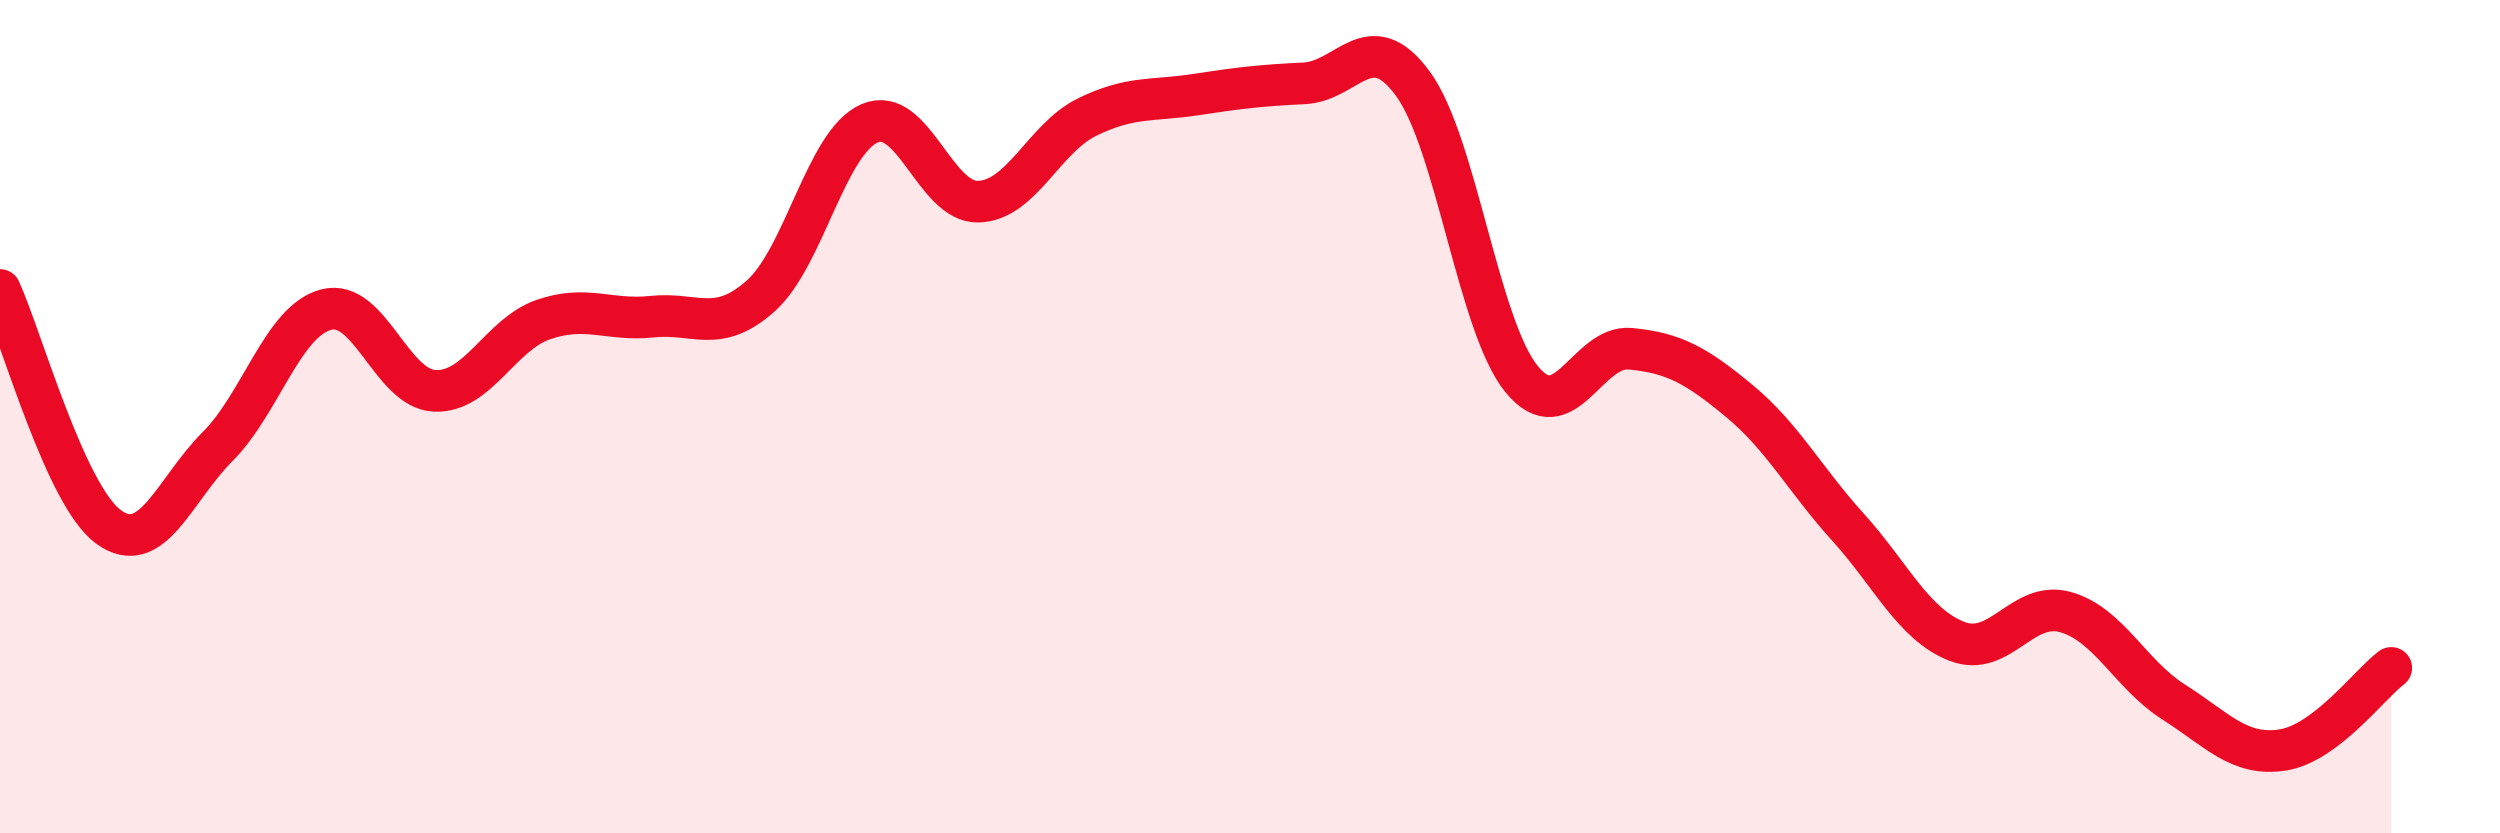
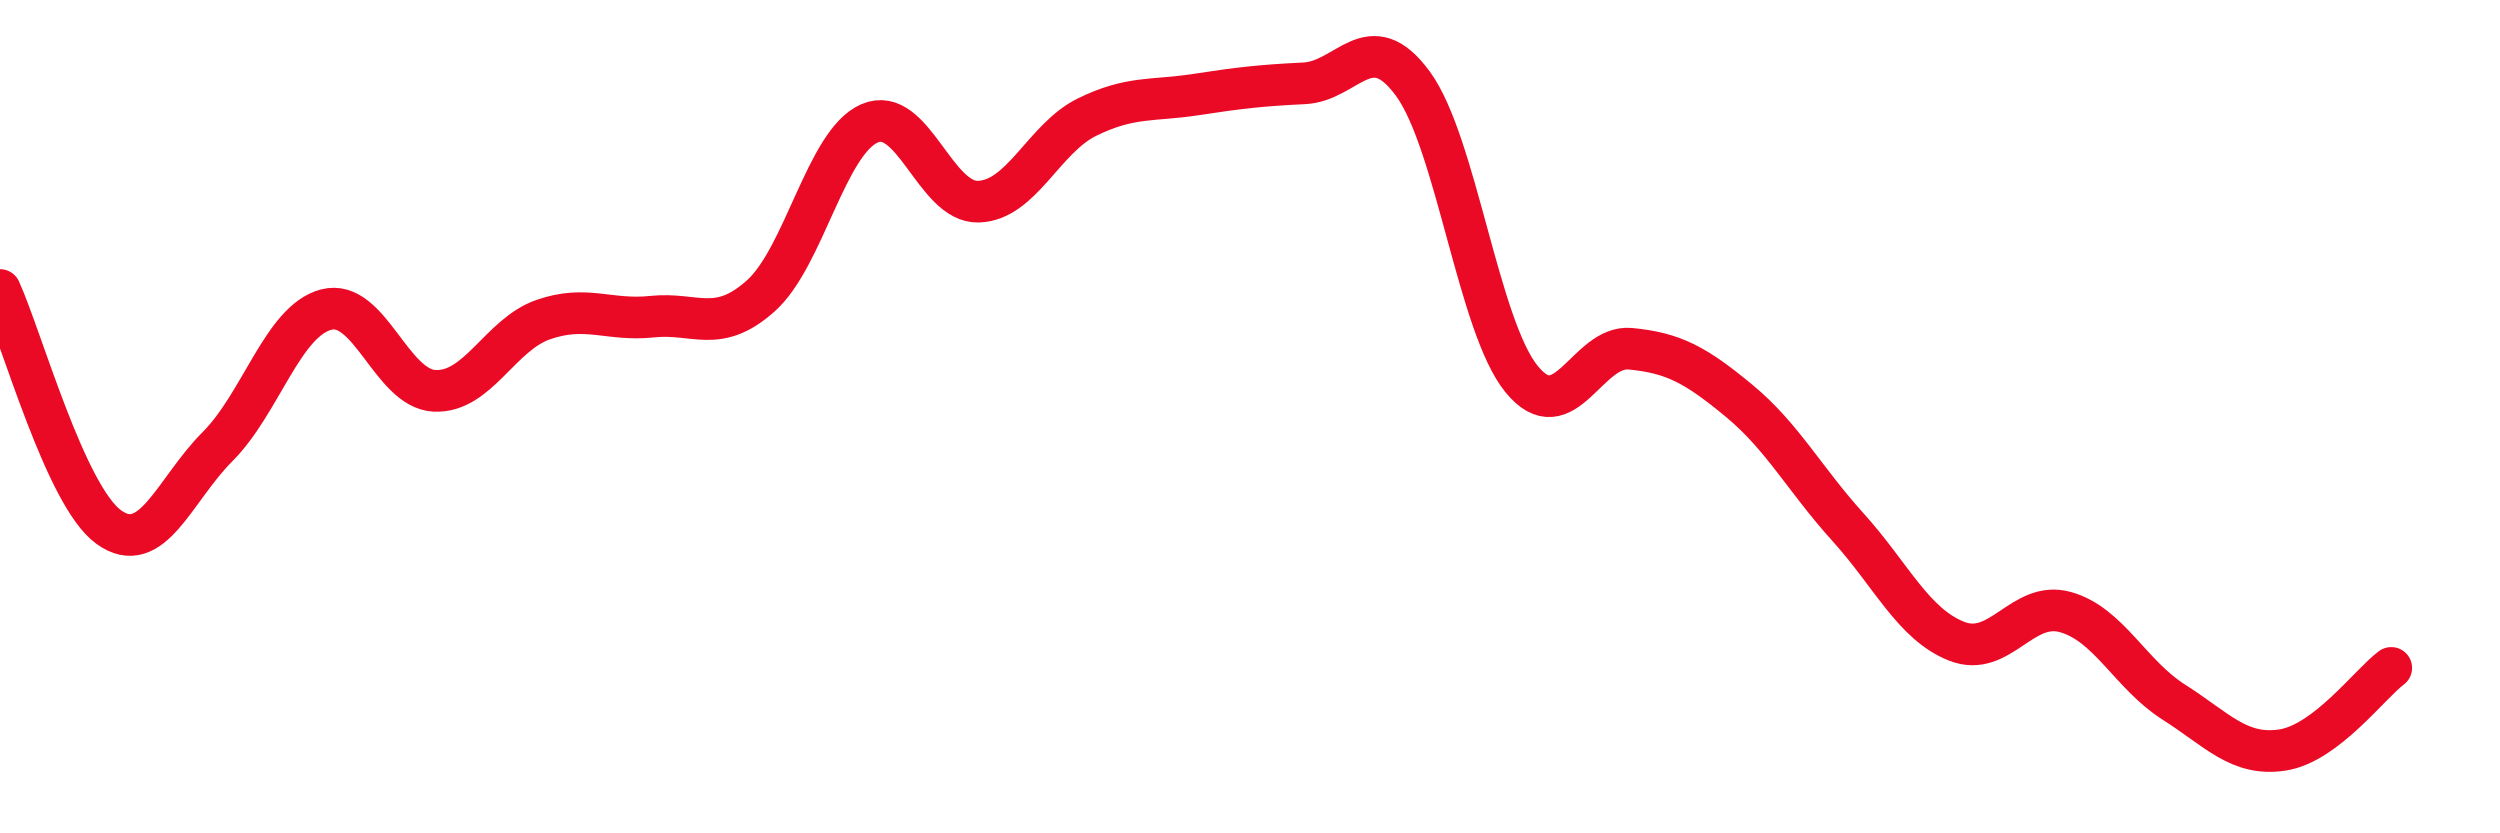
<svg xmlns="http://www.w3.org/2000/svg" width="60" height="20" viewBox="0 0 60 20">
-   <path d="M 0,6.96 C 0.52,8.1 1.57,11.9 2.61,12.65 C 3.65,13.4 4.18,11.76 5.22,10.72 C 6.26,9.68 6.79,7.7 7.83,7.43 C 8.87,7.16 9.39,9.33 10.43,9.38 C 11.47,9.43 12,8.03 13.04,7.67 C 14.08,7.31 14.61,7.71 15.65,7.6 C 16.69,7.49 17.22,8.03 18.26,7.1 C 19.3,6.17 19.83,3.41 20.87,2.96 C 21.91,2.51 22.44,4.87 23.48,4.84 C 24.52,4.81 25.05,3.32 26.09,2.81 C 27.13,2.3 27.66,2.43 28.7,2.27 C 29.74,2.11 30.26,2.05 31.3,2 C 32.34,1.95 32.87,0.59 33.91,2.01 C 34.95,3.43 35.48,7.83 36.52,9.1 C 37.56,10.37 38.09,8.27 39.13,8.37 C 40.17,8.47 40.7,8.76 41.74,9.62 C 42.78,10.48 43.31,11.5 44.35,12.65 C 45.39,13.8 45.92,14.98 46.96,15.39 C 48,15.8 48.53,14.4 49.57,14.69 C 50.61,14.98 51.13,16.19 52.17,16.85 C 53.21,17.51 53.74,18.16 54.78,18 C 55.82,17.84 56.87,16.42 57.39,16.03L57.39 20L0 20Z" fill="#EB0A25" opacity="0.1" stroke-linecap="round" stroke-linejoin="round" />
  <path d="M 0,6.96 C 0.52,8.1 1.57,11.9 2.61,12.65 C 3.65,13.4 4.18,11.76 5.22,10.72 C 6.26,9.68 6.79,7.7 7.83,7.43 C 8.87,7.16 9.39,9.33 10.43,9.38 C 11.47,9.43 12,8.03 13.04,7.67 C 14.08,7.31 14.61,7.71 15.65,7.6 C 16.69,7.49 17.22,8.03 18.26,7.1 C 19.3,6.17 19.83,3.41 20.87,2.96 C 21.91,2.51 22.44,4.87 23.48,4.84 C 24.52,4.81 25.05,3.32 26.09,2.81 C 27.13,2.3 27.66,2.43 28.7,2.27 C 29.74,2.11 30.26,2.05 31.3,2 C 32.34,1.95 32.87,0.59 33.91,2.01 C 34.95,3.43 35.48,7.83 36.52,9.1 C 37.56,10.37 38.09,8.27 39.13,8.37 C 40.17,8.47 40.7,8.76 41.74,9.62 C 42.78,10.48 43.31,11.5 44.35,12.65 C 45.39,13.8 45.92,14.98 46.96,15.39 C 48,15.8 48.53,14.4 49.57,14.69 C 50.61,14.98 51.13,16.19 52.17,16.85 C 53.21,17.51 53.74,18.16 54.78,18 C 55.82,17.84 56.87,16.42 57.39,16.03" stroke="#EB0A25" stroke-width="1" fill="none" stroke-linecap="round" stroke-linejoin="round" />
</svg>